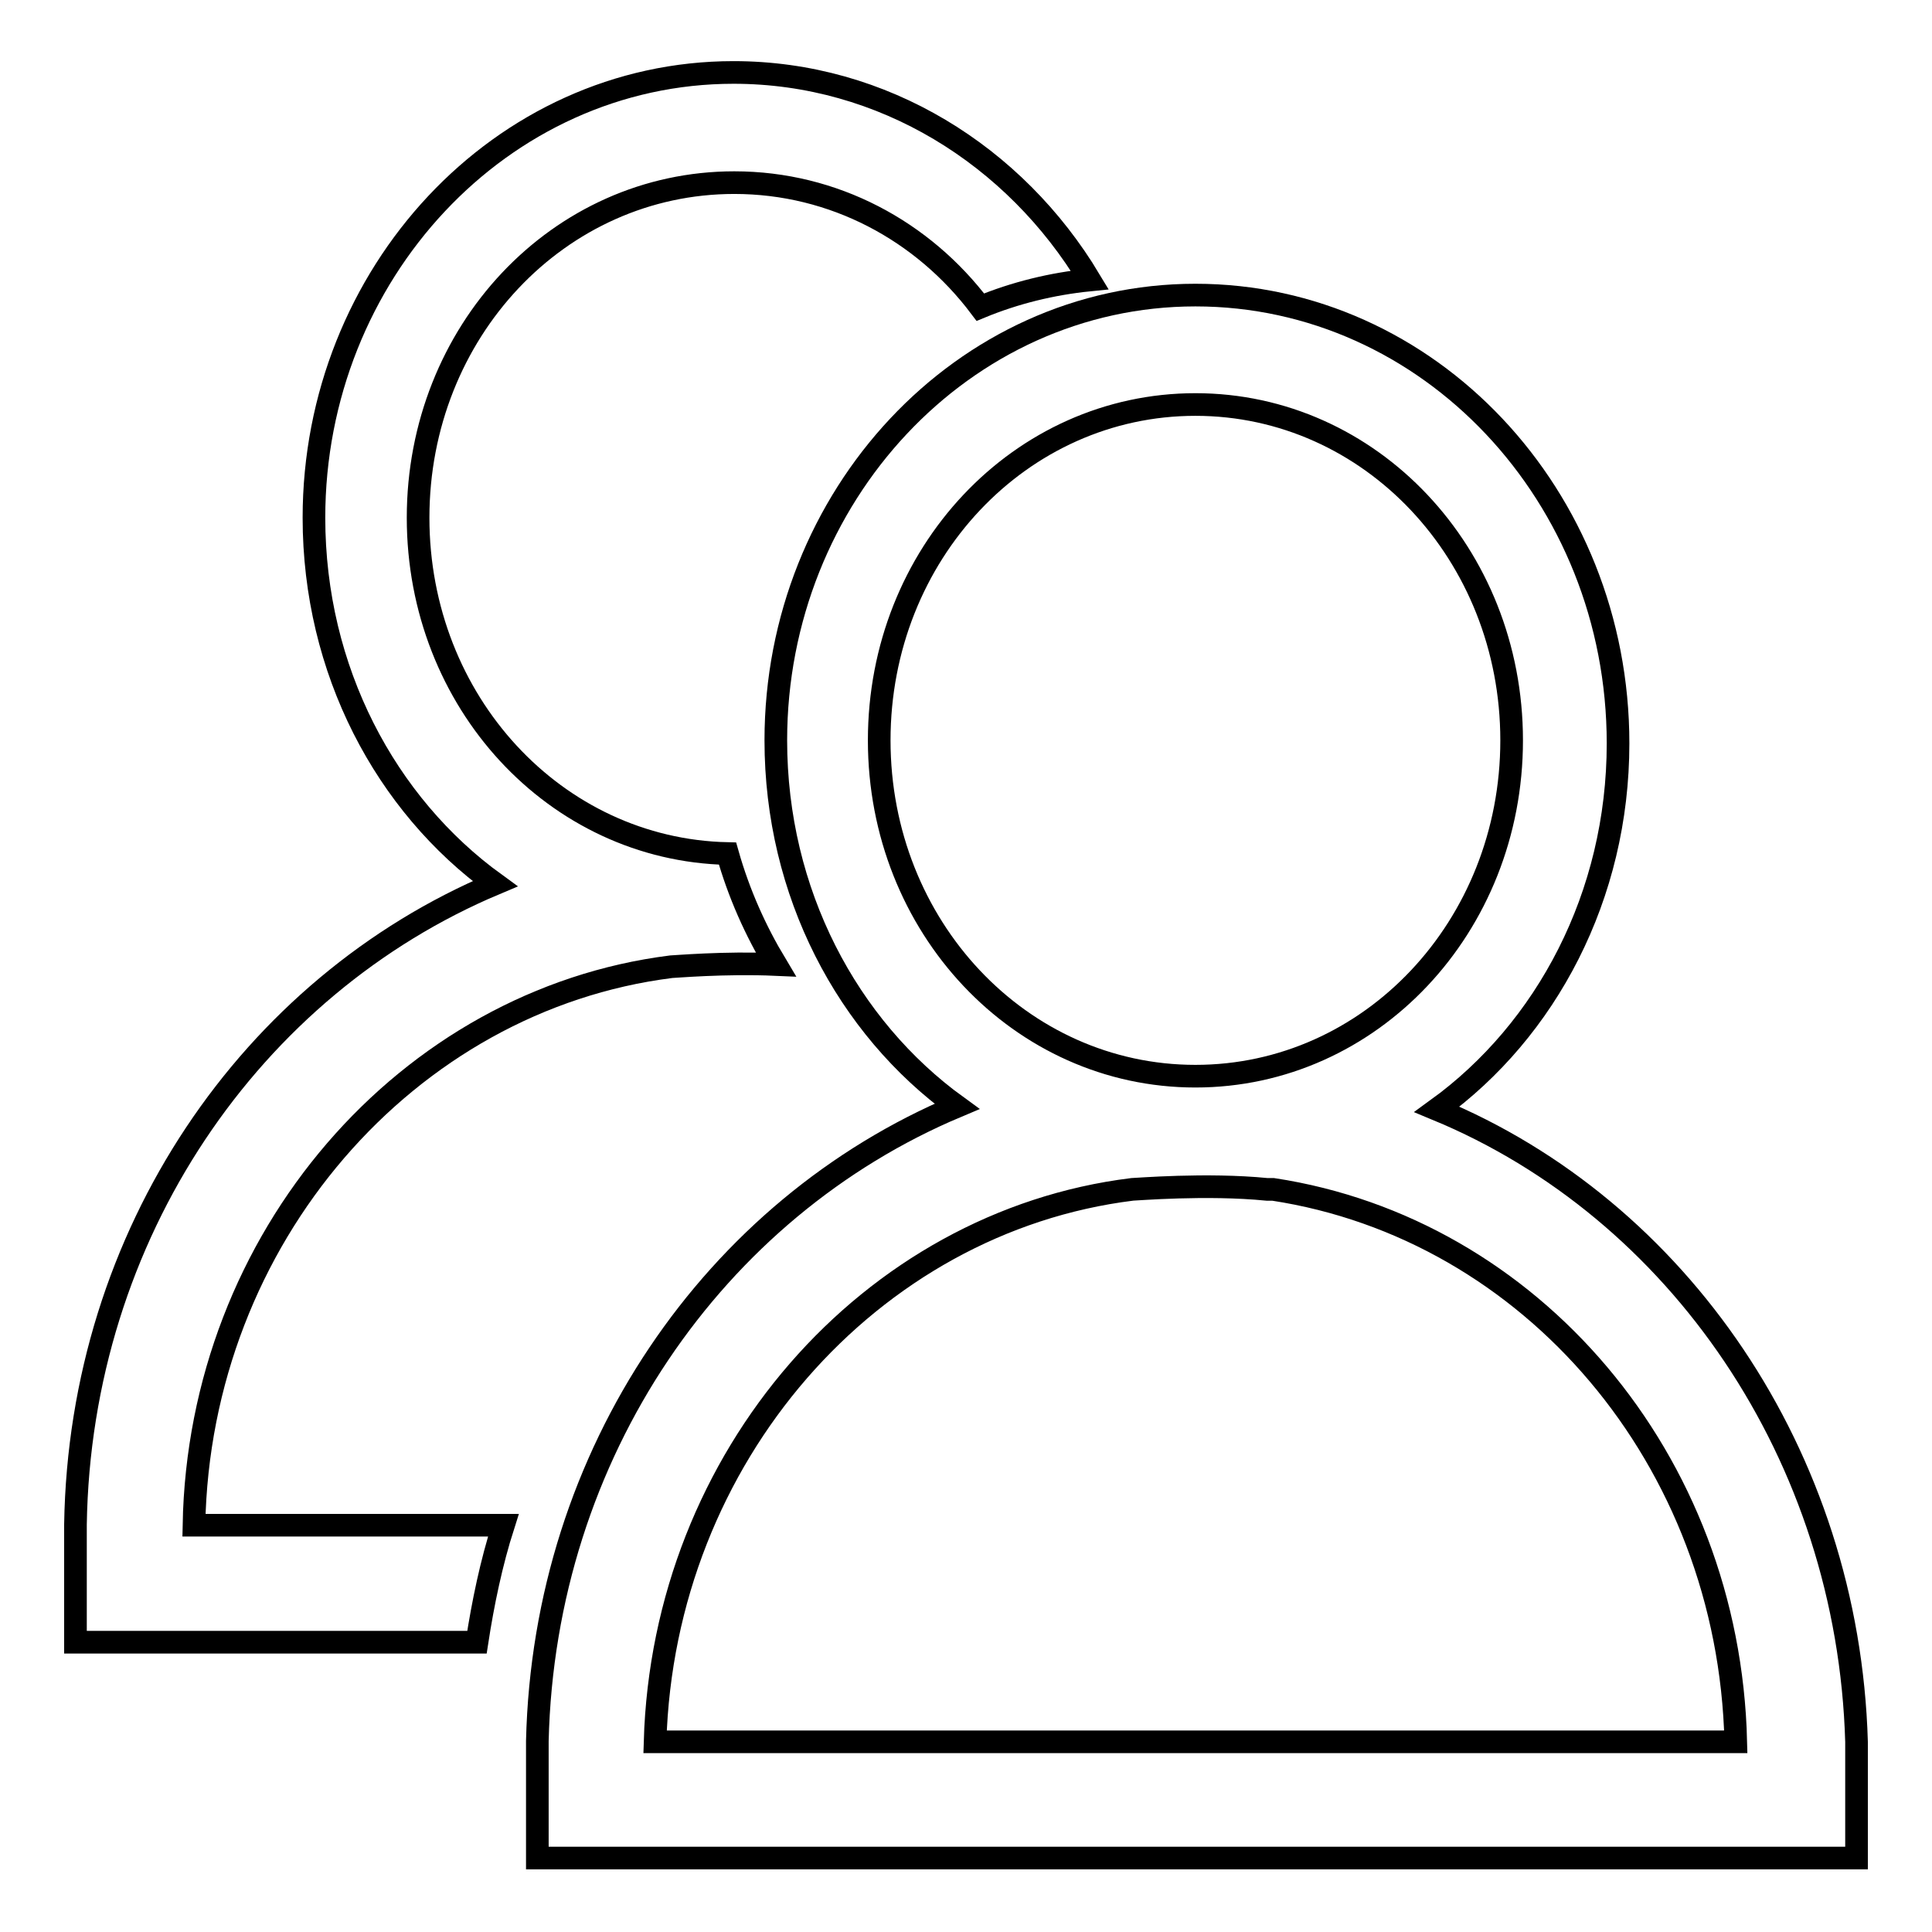
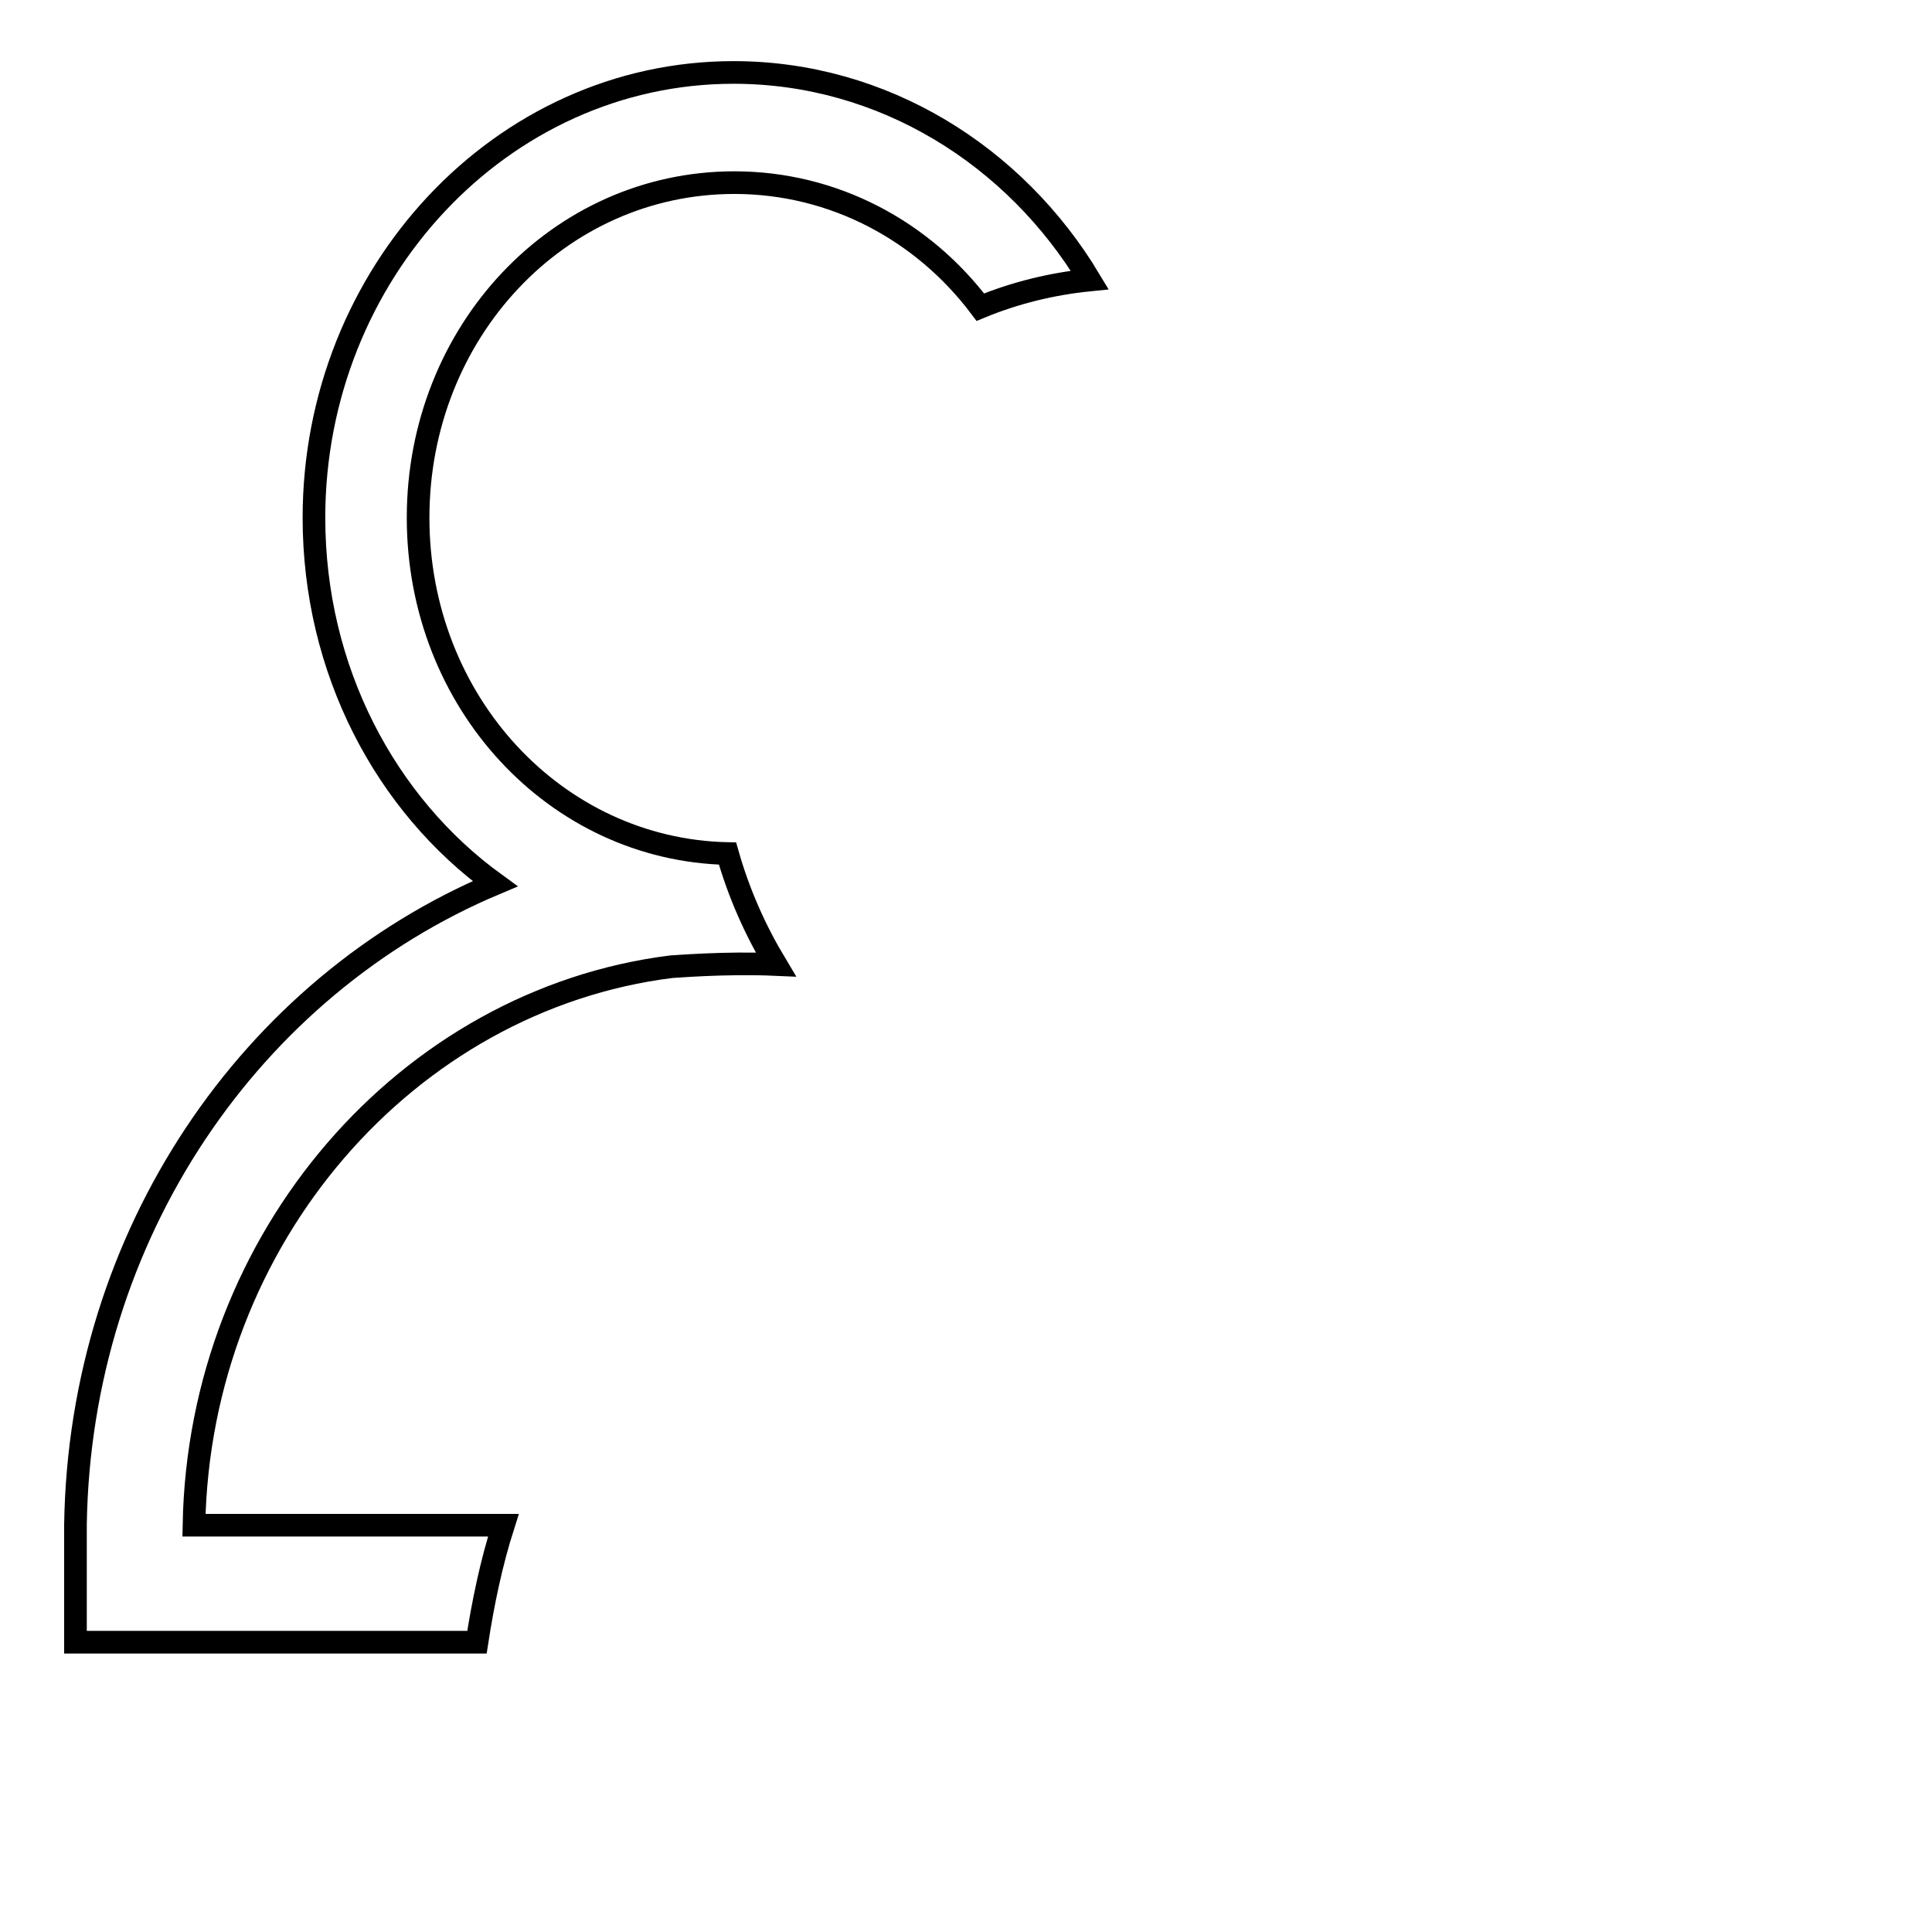
<svg xmlns="http://www.w3.org/2000/svg" version="1.1" x="0px" y="0px" viewBox="0 0 256 256" enable-background="new 0 0 256 256" xml:space="preserve">
  <g>
    <g>
-       <path stroke-width="3" fill-opacity="0" stroke="#000000" d="M246,230.8c-1.1-38-23.7-70.6-55.6-83.8c14.5-10.5,24-28.3,24-48.5c0-32.8-25.1-59.4-56-59.4c-30.8,0-55.6,26.7-55.6,59c0,20.2,9.5,38,24,48.5c-32.1,13.5-54.7,45.9-55.6,84.1h0v2.3v0l0,0v13.2H246L246,230.8L246,230.8L246,230.8z M116.5,98.1c0-24.7,18.7-44.5,41.9-44.5s41.9,19.8,41.9,44.5c0,24.7-18.7,44.5-41.9,44.5S116.5,122.8,116.5,98.1z M150,157.6c0.4,0,9.9-0.8,17.9,0h0.8c34.1,5.2,60.4,35.7,61.3,73.2H86.8C87.9,193,115.3,161.9,150,157.6z" />
      <path stroke-width="3" fill-opacity="0" stroke="#000000" d="M66.7,202.1h-41c0.7-38.1,28.3-69.6,63.2-74c0.3,0,7.1-0.6,13.9-0.3c-2.7-4.5-4.9-9.4-6.4-14.7c-22.8-0.5-41-20.1-41-44.5C55.4,44,74,24.2,97.3,24.2c13.2,0,25,6.4,32.6,16.5c4.6-1.9,9.5-3.1,14.5-3.6C134.5,20.6,117,9.6,97.2,9.6c-30.8,0-55.6,26.7-55.6,59c0,20.2,9.5,38,24,48.5c-32.3,13.6-55,46.4-55.6,84.9h0v15.6h53.2C64,212.4,65.1,207.1,66.7,202.1z" />
    </g>
  </g>
</svg>